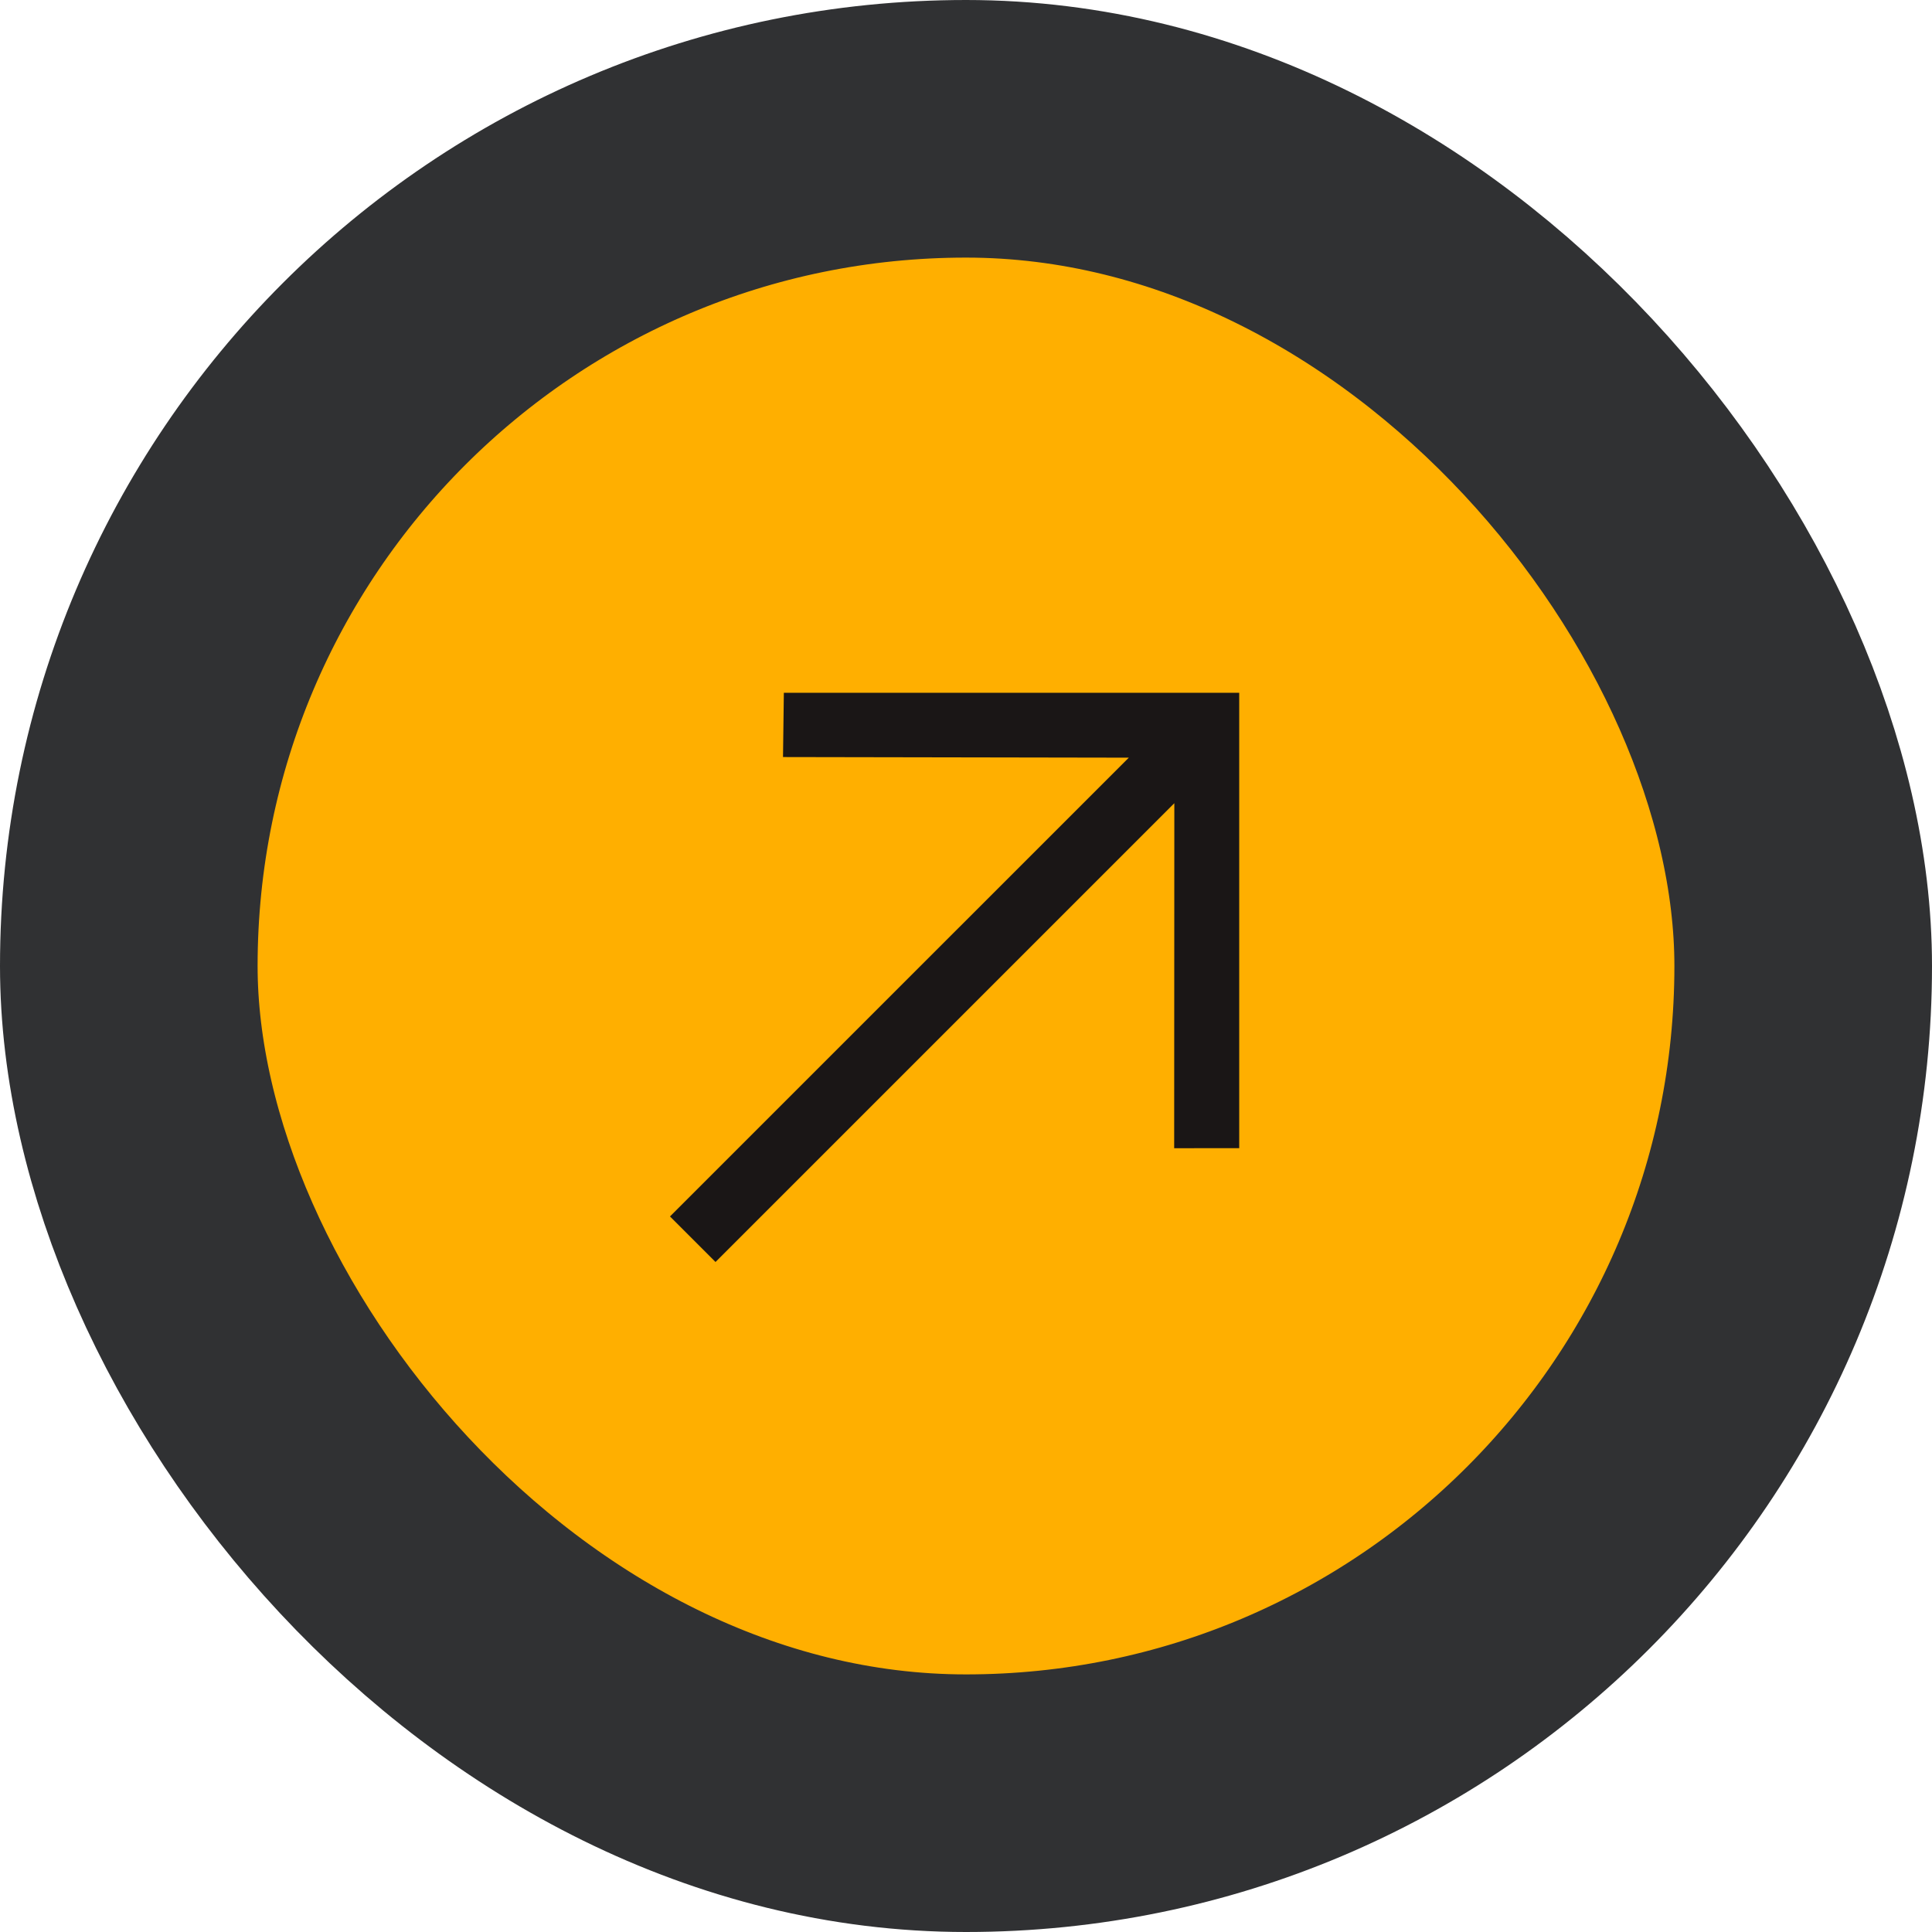
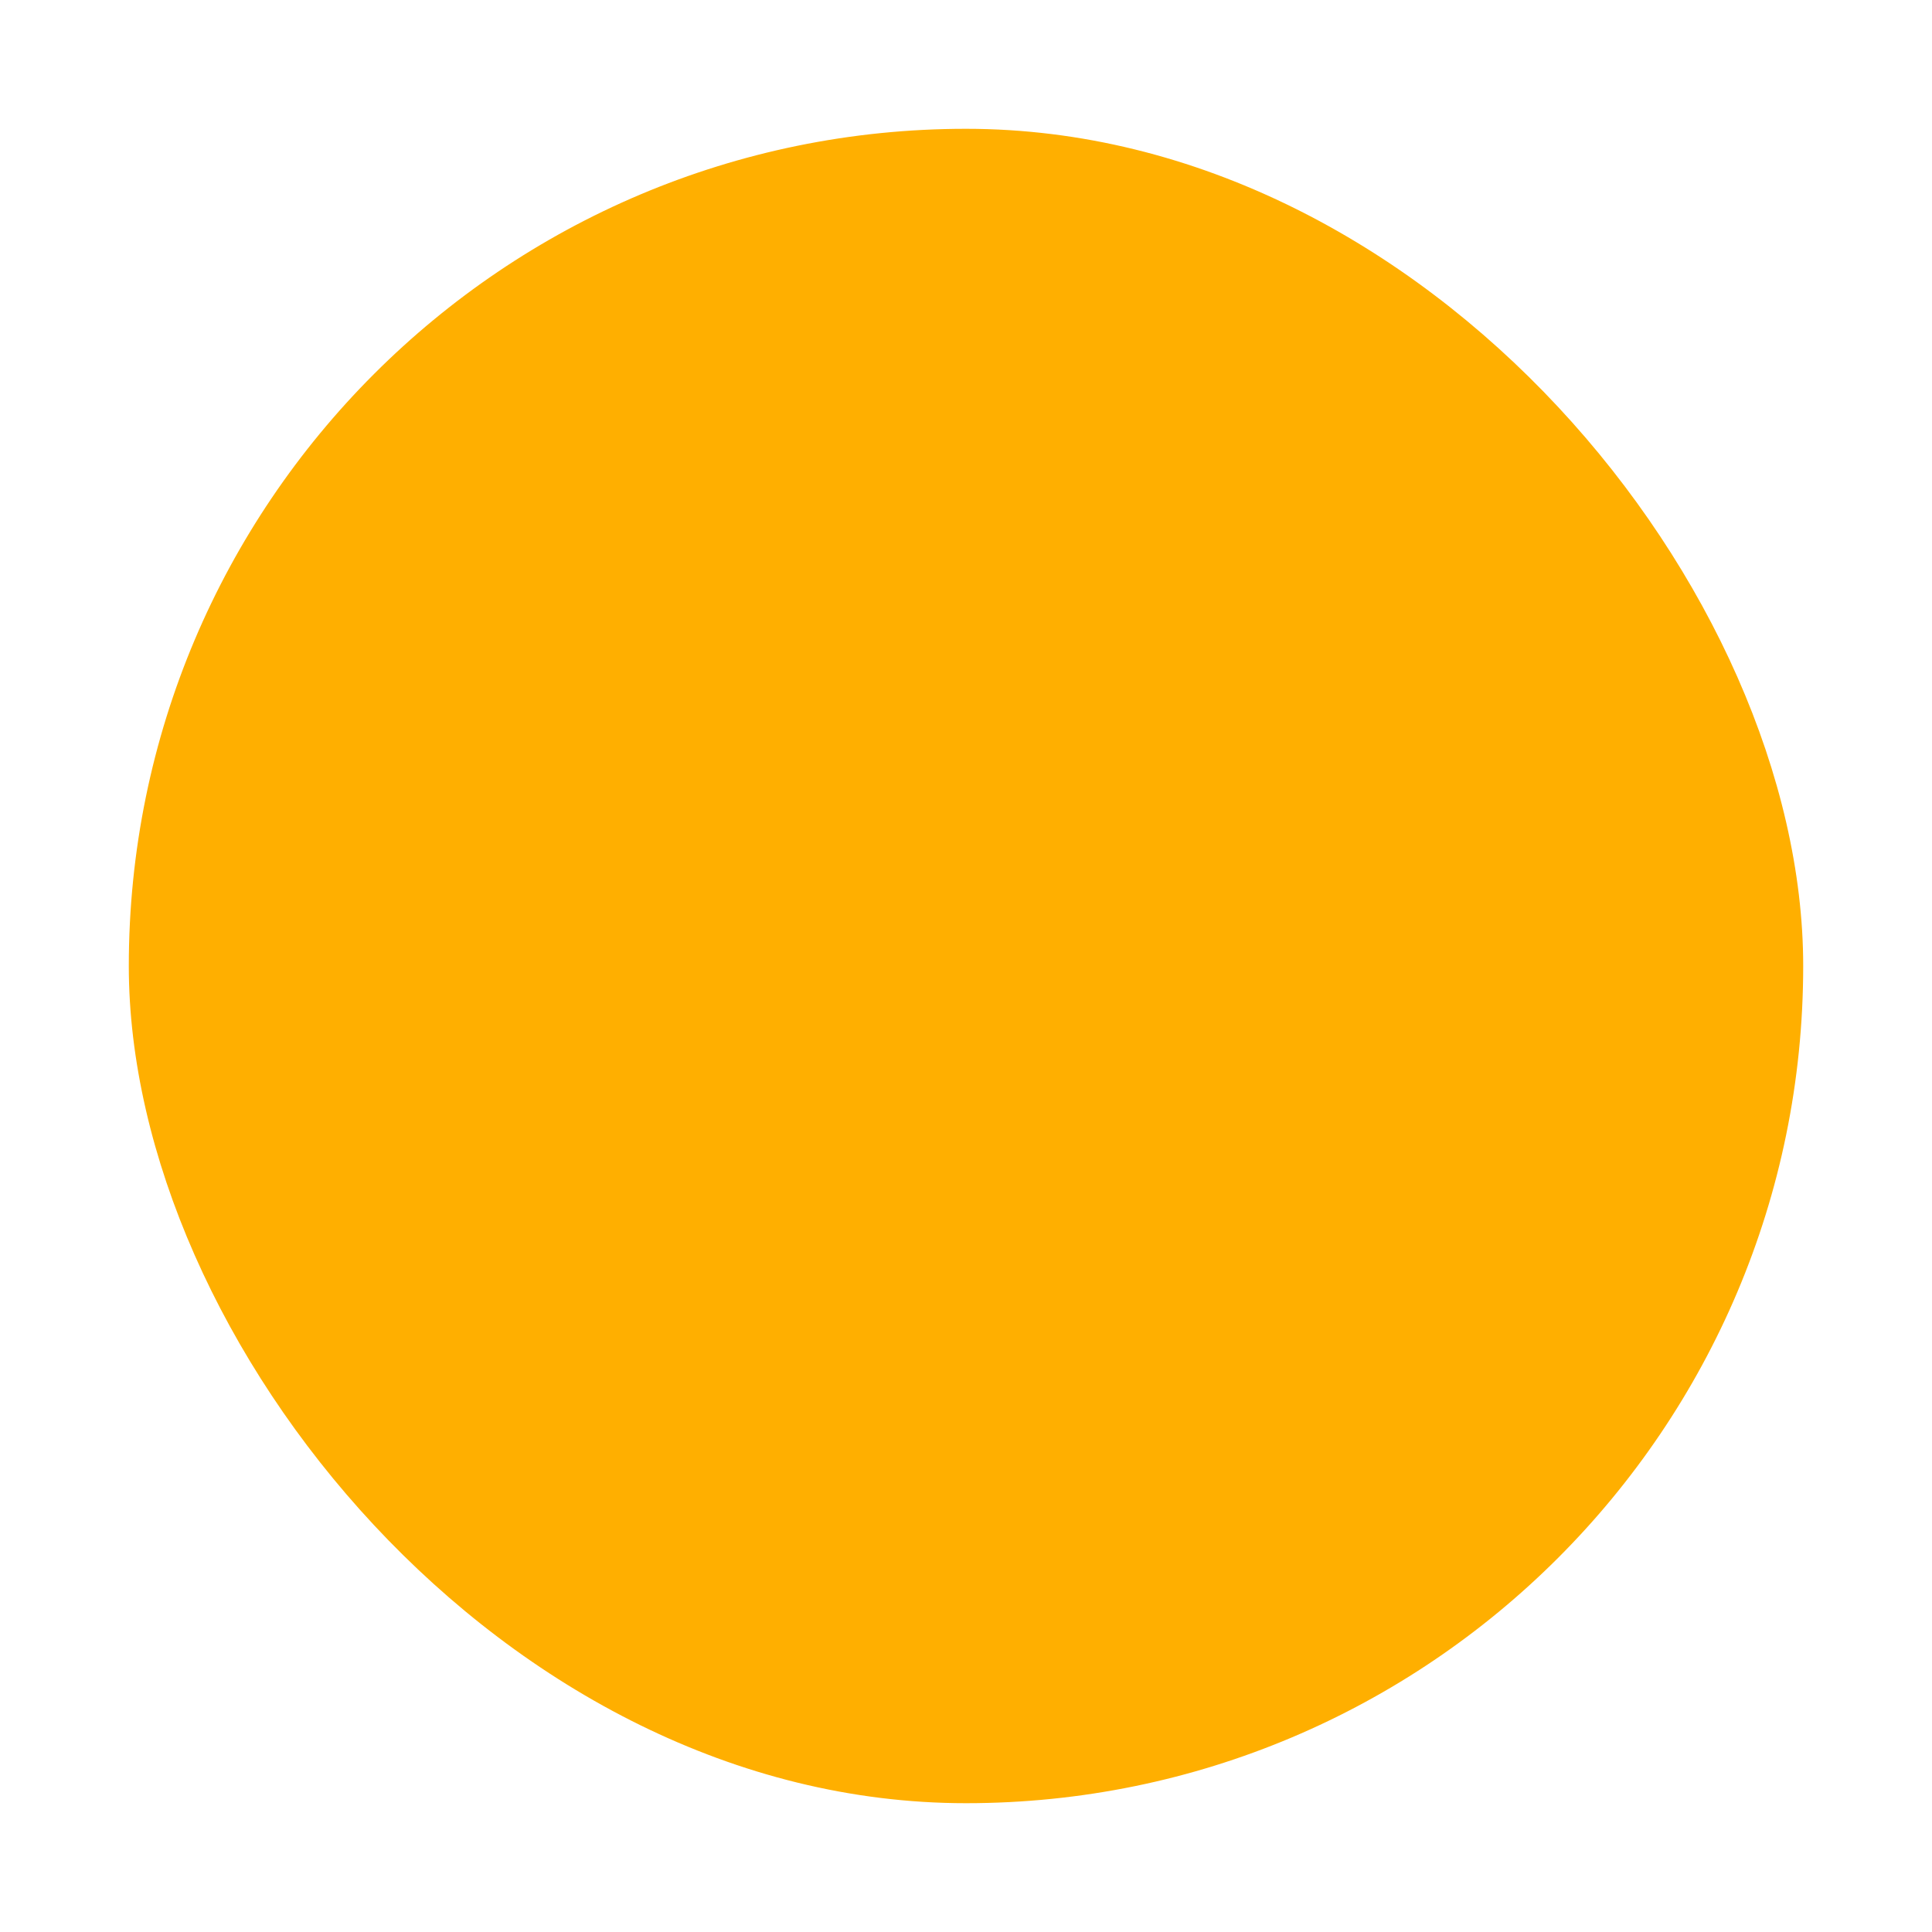
<svg xmlns="http://www.w3.org/2000/svg" width="60" height="60" viewBox="0 0 60 60" fill="none">
  <rect x="4" y="4" width="52" height="52" rx="26" fill="#FFAF00" style="mix-blend-mode:multiply" />
-   <rect x="4" y="4" width="52" height="52" rx="26" stroke="#303133" stroke-width="8" />
-   <path d="M24.343 21.515L24.317 23.511L35.056 23.53L20.807 37.778L22.221 39.192L36.47 24.944L36.465 35.659L38.485 35.657V21.515H24.343Z" fill="#1A1616" />
</svg>